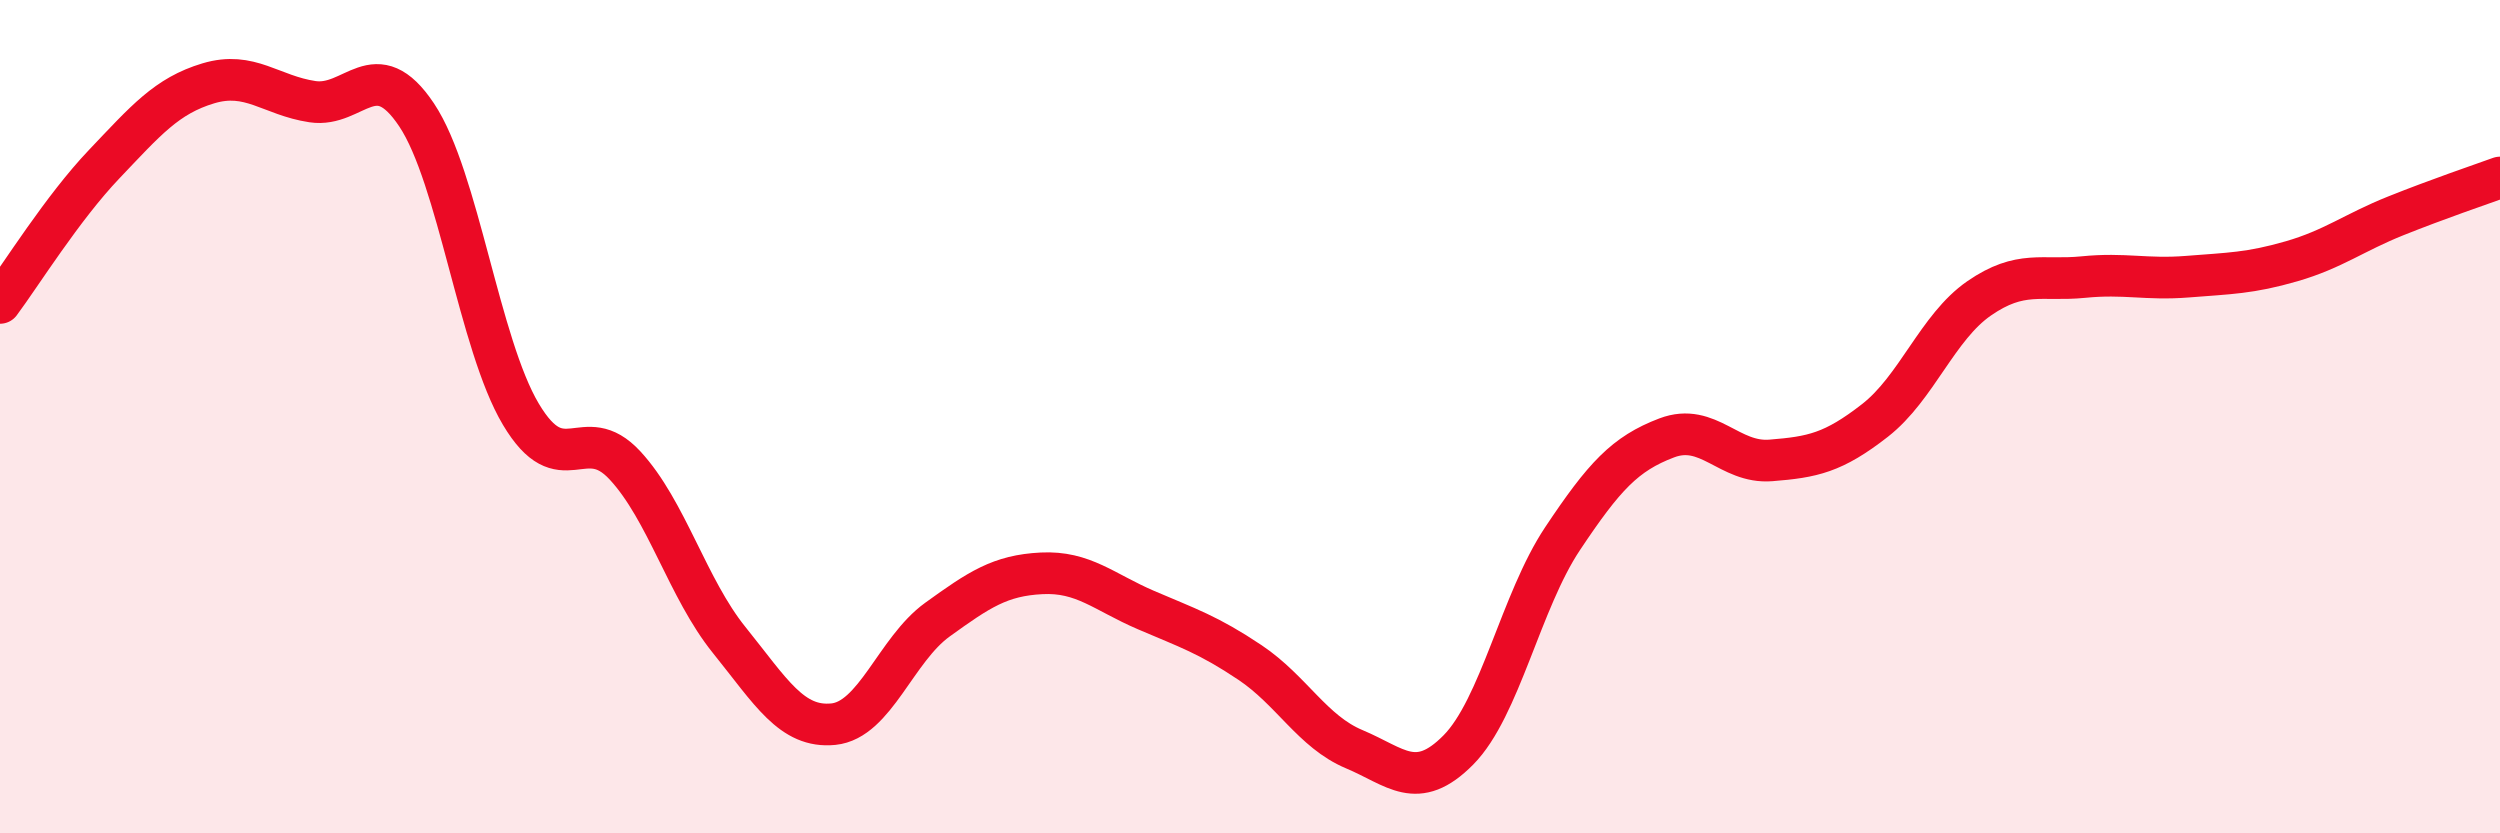
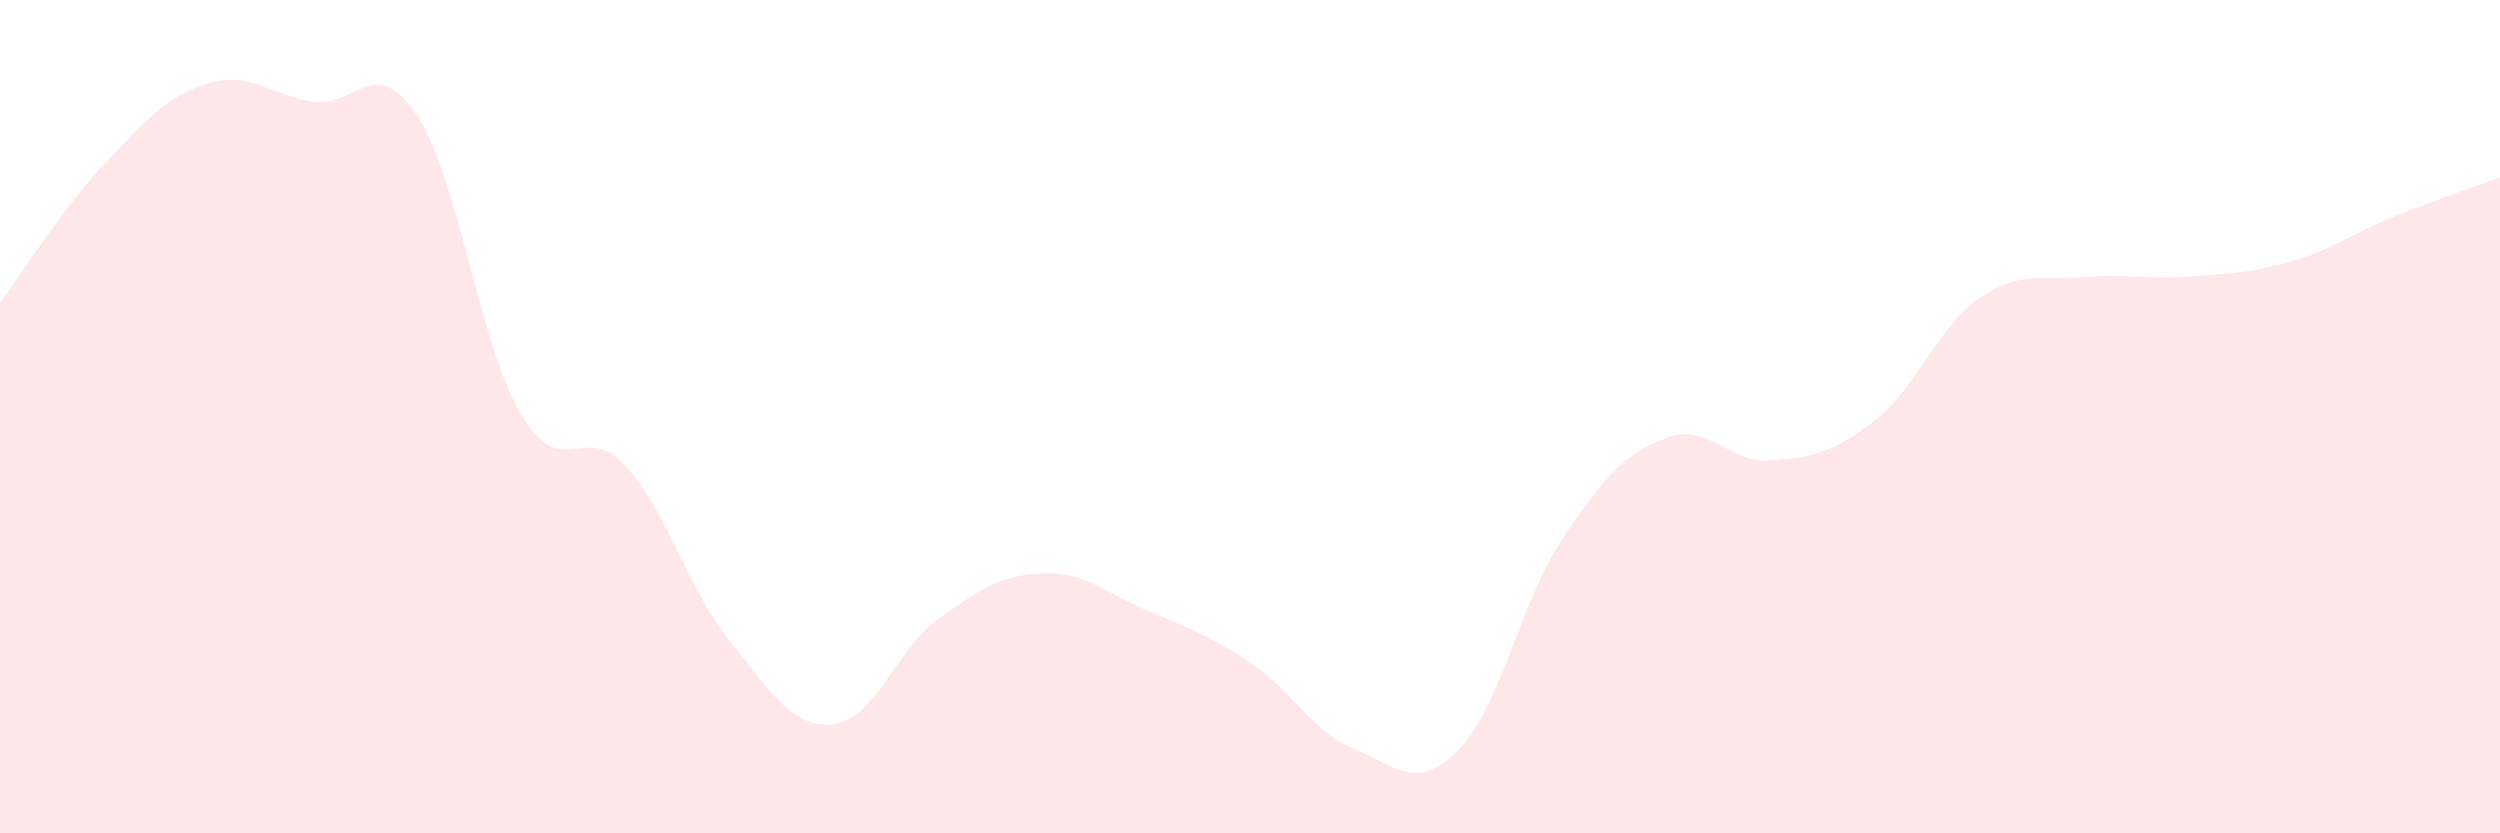
<svg xmlns="http://www.w3.org/2000/svg" width="60" height="20" viewBox="0 0 60 20">
  <path d="M 0,7.27 C 0.5,6.6 1.5,4.99 2.5,3.94 C 3.5,2.89 4,2.3 5,2 C 6,1.7 6.5,2.29 7.5,2.44 C 8.5,2.59 9,1.26 10,2.76 C 11,4.26 11.5,8.26 12.5,9.94 C 13.5,11.62 14,10.09 15,11.17 C 16,12.25 16.5,14.12 17.5,15.36 C 18.5,16.6 19,17.48 20,17.38 C 21,17.28 21.5,15.59 22.5,14.87 C 23.5,14.15 24,13.81 25,13.76 C 26,13.71 26.5,14.21 27.5,14.64 C 28.5,15.07 29,15.23 30,15.9 C 31,16.57 31.5,17.56 32.5,17.98 C 33.5,18.4 34,19.01 35,18 C 36,16.99 36.5,14.43 37.5,12.93 C 38.5,11.43 39,10.89 40,10.51 C 41,10.13 41.5,11.13 42.5,11.05 C 43.5,10.97 44,10.87 45,10.09 C 46,9.31 46.5,7.85 47.5,7.16 C 48.5,6.47 49,6.75 50,6.65 C 51,6.55 51.5,6.72 52.5,6.64 C 53.5,6.56 54,6.56 55,6.27 C 56,5.98 56.5,5.58 57.5,5.18 C 58.5,4.78 59.5,4.44 60,4.26L60 20L0 20Z" fill="#EB0A25" opacity="0.1" stroke-linecap="round" stroke-linejoin="round" />
-   <path d="M 0,7.27 C 0.5,6.6 1.5,4.99 2.5,3.94 C 3.5,2.89 4,2.3 5,2 C 6,1.7 6.5,2.29 7.5,2.44 C 8.5,2.59 9,1.26 10,2.76 C 11,4.26 11.5,8.26 12.5,9.94 C 13.5,11.62 14,10.09 15,11.17 C 16,12.25 16.5,14.12 17.5,15.36 C 18.5,16.6 19,17.48 20,17.38 C 21,17.28 21.5,15.59 22.5,14.87 C 23.5,14.15 24,13.81 25,13.76 C 26,13.71 26.5,14.21 27.5,14.64 C 28.5,15.07 29,15.23 30,15.9 C 31,16.57 31.5,17.56 32.5,17.98 C 33.5,18.4 34,19.01 35,18 C 36,16.99 36.5,14.43 37.5,12.93 C 38.5,11.43 39,10.89 40,10.51 C 41,10.13 41.5,11.13 42.5,11.05 C 43.5,10.97 44,10.87 45,10.09 C 46,9.31 46.5,7.85 47.5,7.16 C 48.5,6.47 49,6.75 50,6.65 C 51,6.55 51.5,6.72 52.5,6.64 C 53.5,6.56 54,6.56 55,6.27 C 56,5.98 56.5,5.58 57.5,5.18 C 58.5,4.78 59.5,4.44 60,4.26" stroke="#EB0A25" stroke-width="1" fill="none" stroke-linecap="round" stroke-linejoin="round" />
</svg>